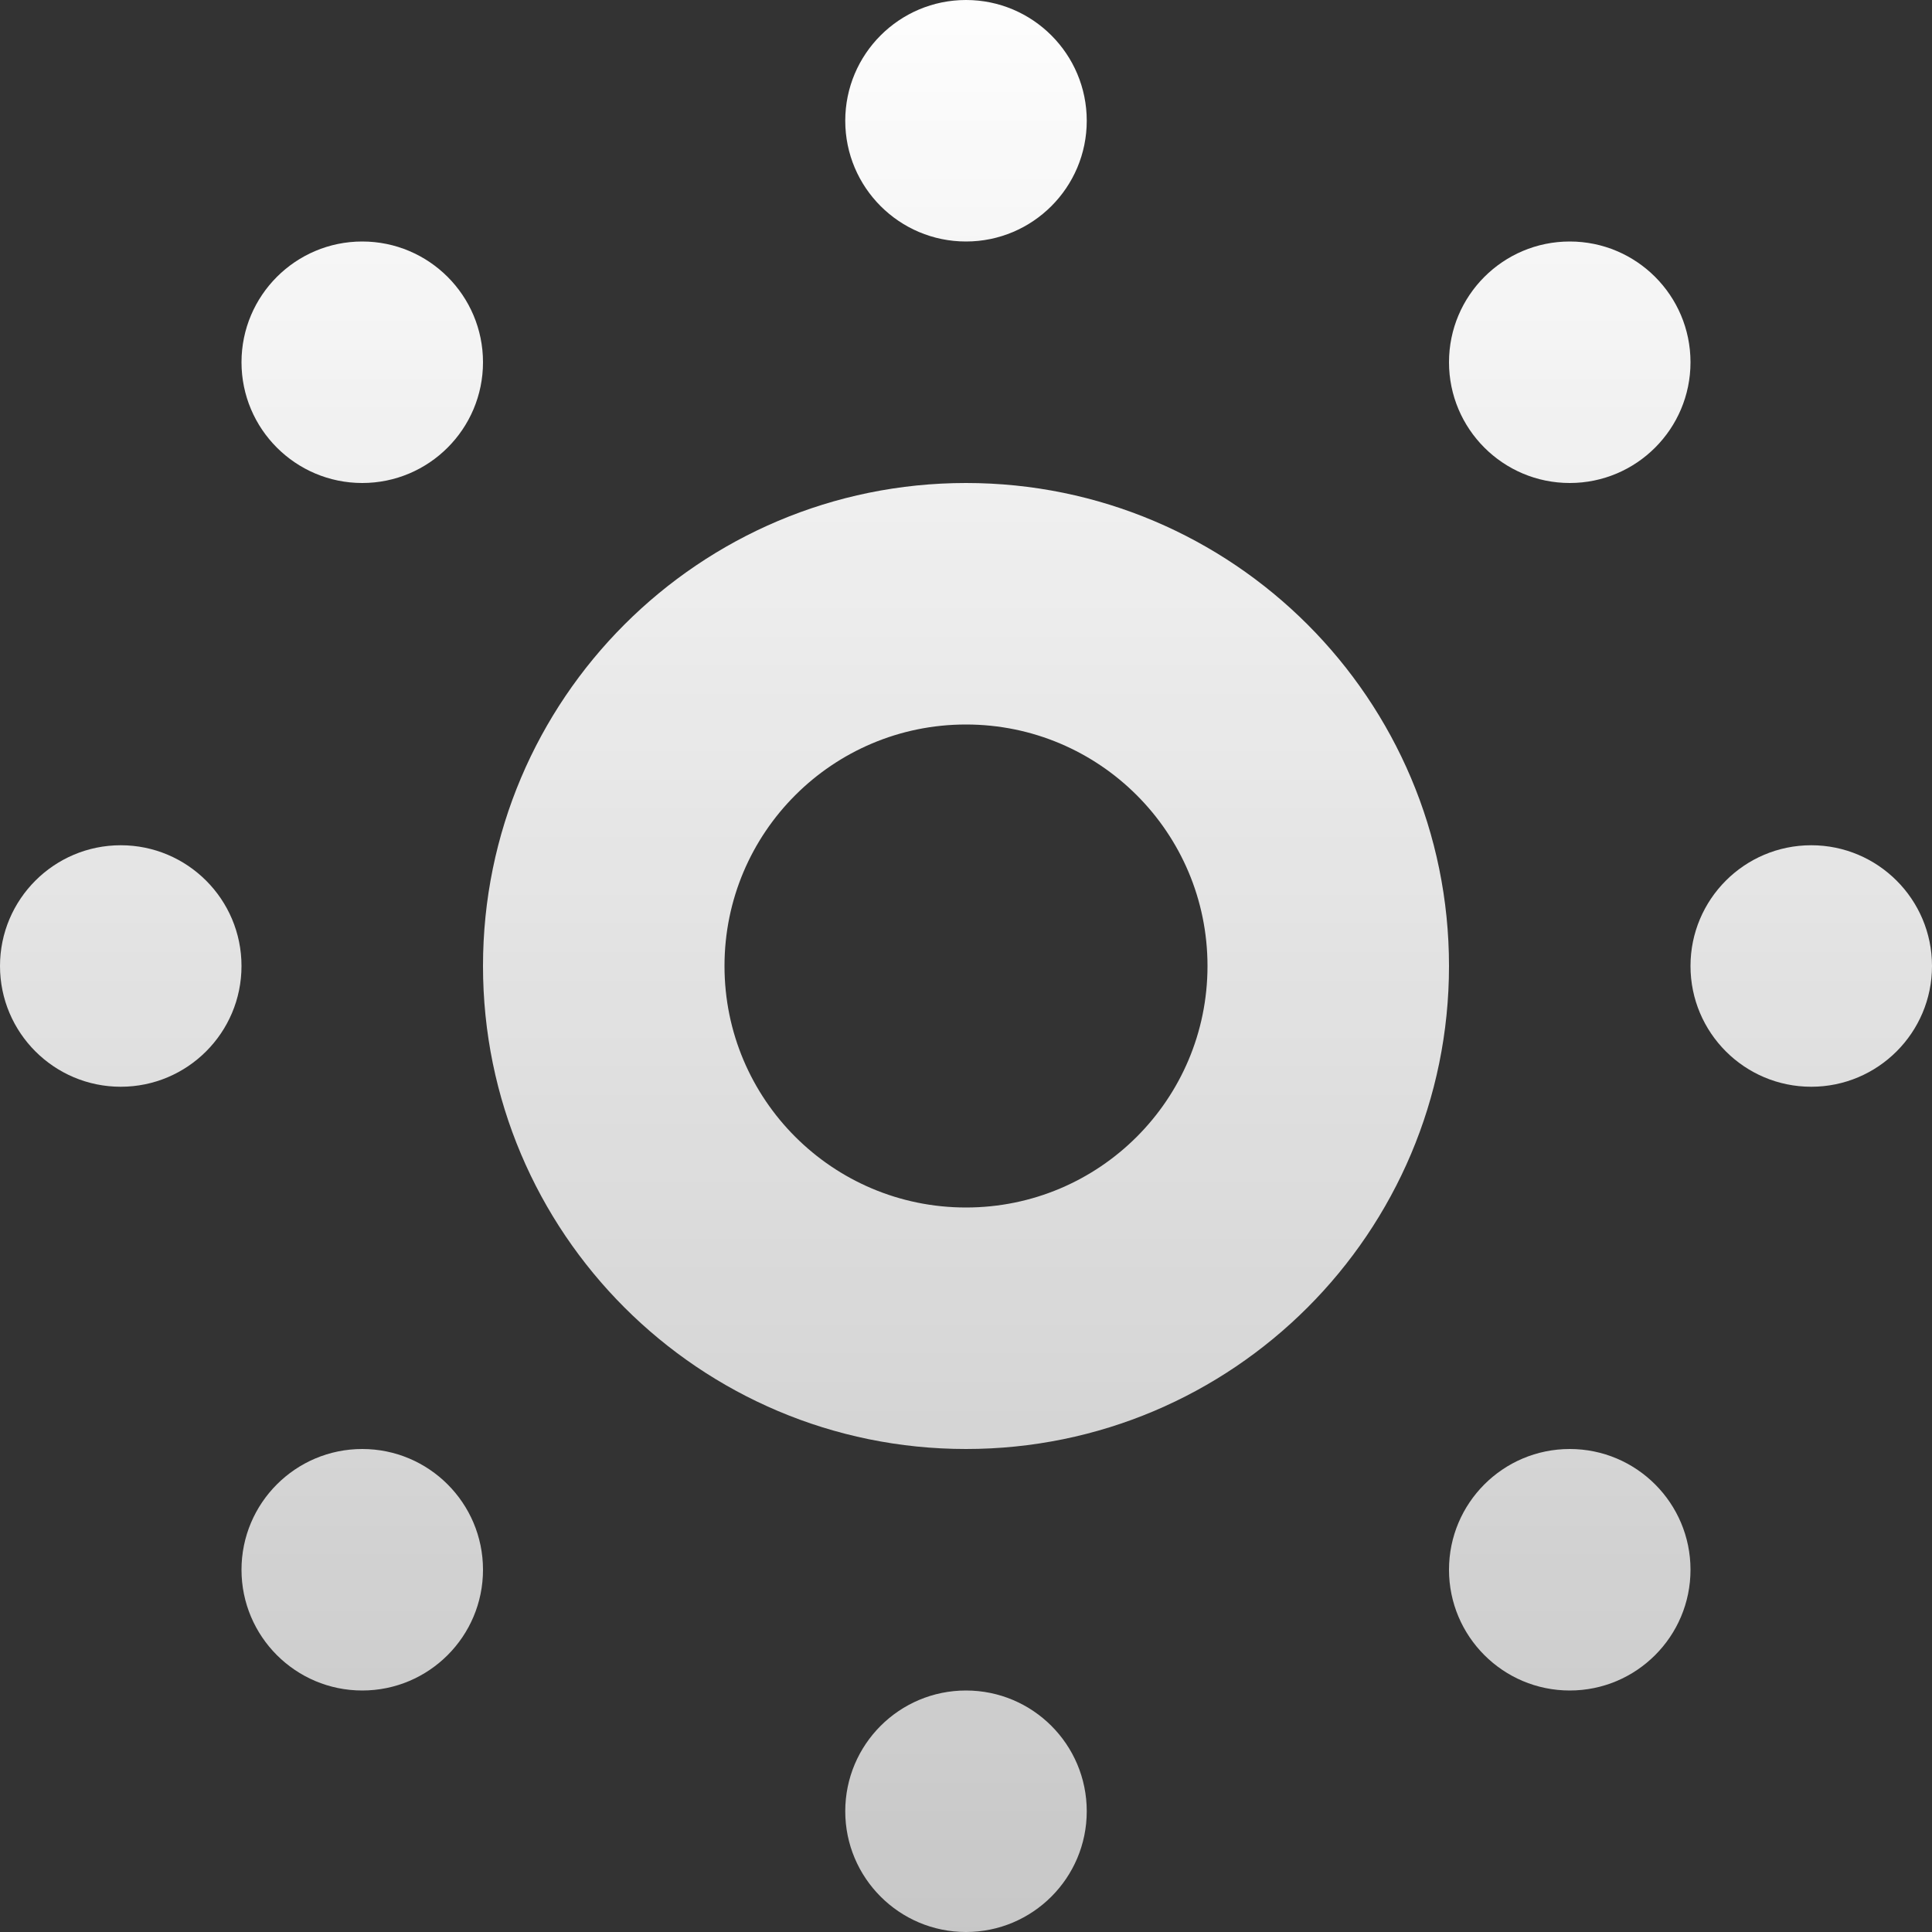
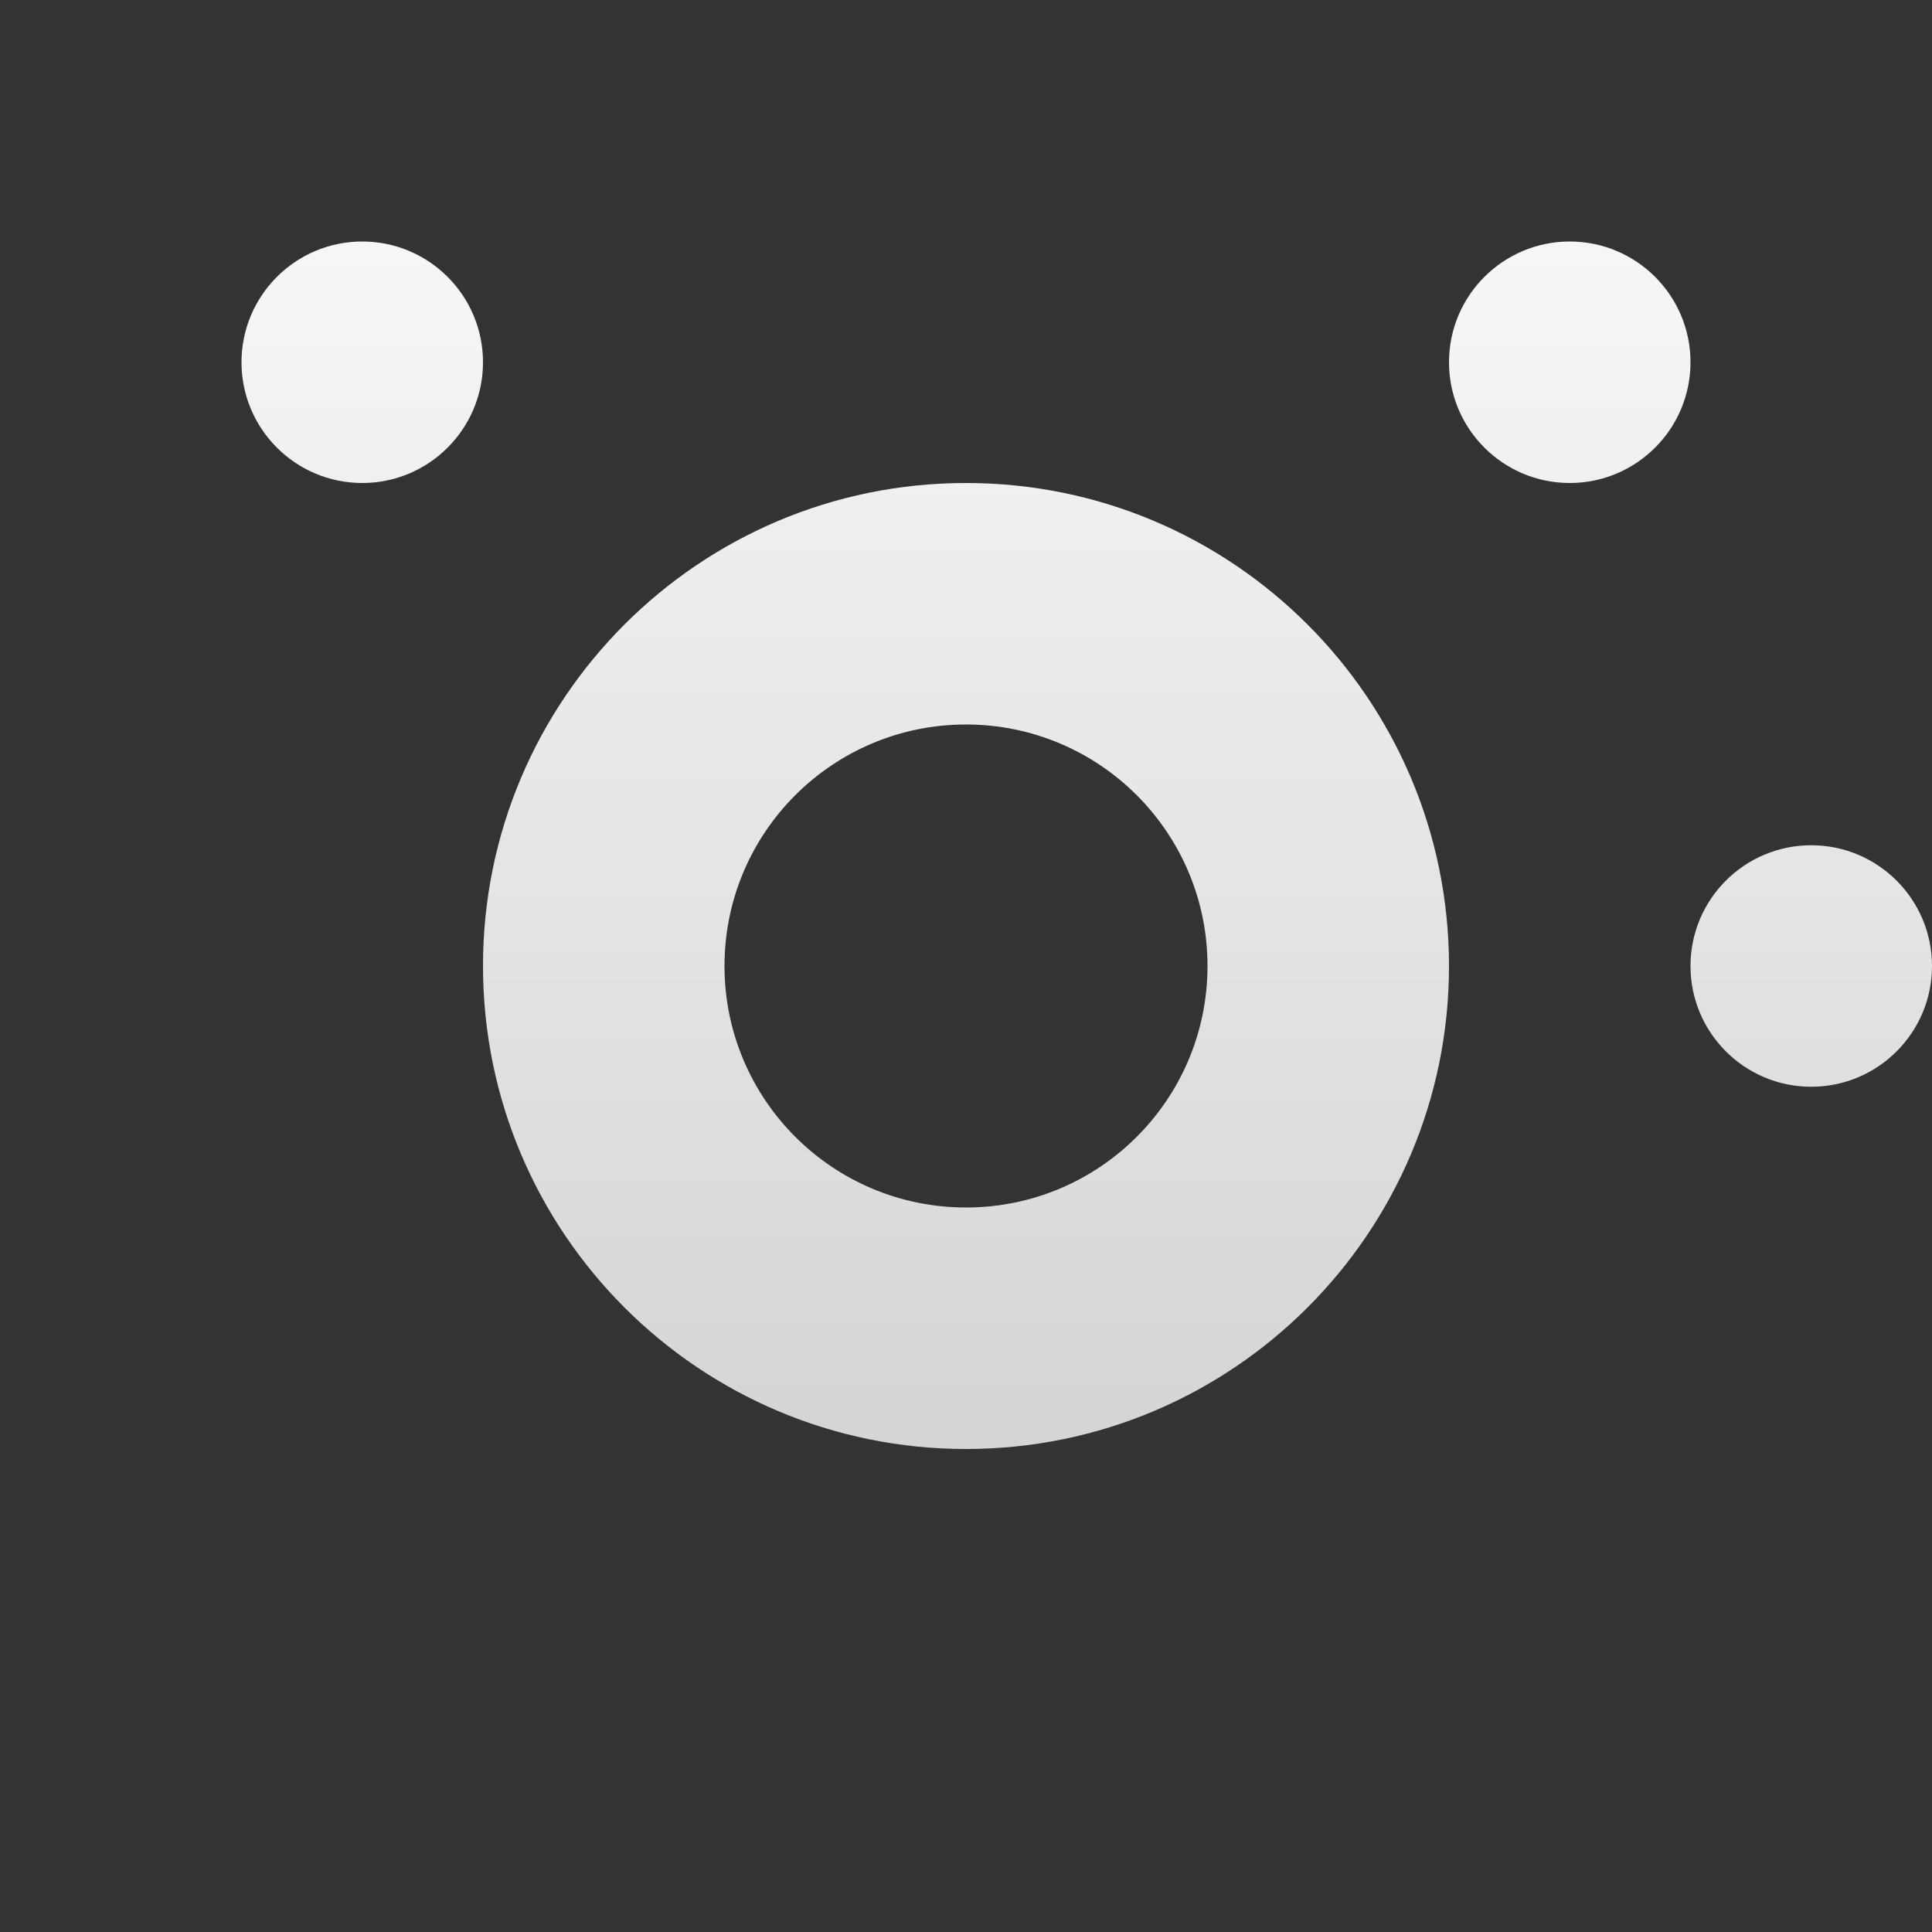
<svg xmlns="http://www.w3.org/2000/svg" width="20" height="20" viewBox="0 0 20 20" fill="none">
  <rect x="0" y="0" width="20" height="20" fill="#333333" stroke="none" />
-   <path d="M11.25 1.25C11.25 1.94 10.69 2.5 10 2.5C9.31 2.5 8.75 1.94 8.75 1.25C8.75 0.56 9.31 0 10 0C10.69 0 11.25 0.56 11.25 1.25Z" fill="url(#paint0_linear_41_20622)" />
  <path fill-rule="evenodd" clip-rule="evenodd" d="M10 15C12.761 15 15 12.761 15 10C15 7.239 12.761 5 10 5C7.239 5 5 7.239 5 10C5 12.761 7.239 15 10 15ZM10 12.5C11.381 12.5 12.5 11.381 12.5 10C12.5 8.619 11.381 7.5 10 7.5C8.619 7.5 7.5 8.619 7.5 10C7.5 11.381 8.619 12.5 10 12.5Z" fill="url(#paint1_linear_41_20622)" />
  <path d="M16.25 5C16.94 5 17.5 4.44 17.5 3.75C17.5 3.06 16.94 2.5 16.25 2.5C15.56 2.5 15 3.06 15 3.75C15 4.44 15.56 5 16.25 5Z" fill="url(#paint2_linear_41_20622)" />
  <path d="M5 3.75C5 4.44 4.44 5 3.75 5C3.06 5 2.5 4.44 2.5 3.75C2.5 3.06 3.06 2.5 3.75 2.5C4.44 2.5 5 3.06 5 3.75Z" fill="url(#paint3_linear_41_20622)" />
-   <path d="M10 17.5C10.69 17.5 11.25 18.059 11.25 18.75C11.25 19.44 10.69 20 10 20C9.31 20 8.75 19.44 8.75 18.75C8.75 18.059 9.31 17.5 10 17.5Z" fill="url(#paint4_linear_41_20622)" />
-   <path d="M17.5 16.25C17.5 15.56 16.94 15 16.25 15C15.56 15 15 15.56 15 16.25C15 16.94 15.56 17.5 16.25 17.5C16.94 17.5 17.5 16.94 17.5 16.25Z" fill="url(#paint5_linear_41_20622)" />
-   <path d="M3.75 15C4.44 15 5 15.56 5 16.25C5 16.94 4.44 17.5 3.75 17.5C3.06 17.5 2.5 16.94 2.5 16.25C2.5 15.56 3.06 15 3.75 15Z" fill="url(#paint6_linear_41_20622)" />
-   <path d="M2.5 10C2.5 10.69 1.94 11.25 1.25 11.25C0.56 11.25 0 10.69 0 10C0 9.31 0.56 8.75 1.25 8.75C1.94 8.75 2.5 9.31 2.5 10Z" fill="url(#paint7_linear_41_20622)" />
  <path d="M18.75 11.25C19.44 11.25 20 10.69 20 10C20 9.31 19.44 8.75 18.75 8.75C18.059 8.75 17.5 9.31 17.5 10C17.5 10.69 18.059 11.25 18.75 11.25Z" fill="url(#paint8_linear_41_20622)" />
  <defs>
    <linearGradient id="paint0_linear_41_20622" x1="-1.925" y1="-0.676" x2="-1.925" y2="20.505" gradientUnits="userSpaceOnUse">
      <stop stop-color="white" />
      <stop offset="1" stop-color="white" stop-opacity="0.72" />
    </linearGradient>
    <linearGradient id="paint1_linear_41_20622" x1="-1.925" y1="-0.676" x2="-1.925" y2="20.505" gradientUnits="userSpaceOnUse">
      <stop stop-color="white" />
      <stop offset="1" stop-color="white" stop-opacity="0.72" />
    </linearGradient>
    <linearGradient id="paint2_linear_41_20622" x1="-1.925" y1="-0.676" x2="-1.925" y2="20.505" gradientUnits="userSpaceOnUse">
      <stop stop-color="white" />
      <stop offset="1" stop-color="white" stop-opacity="0.72" />
    </linearGradient>
    <linearGradient id="paint3_linear_41_20622" x1="-1.925" y1="-0.676" x2="-1.925" y2="20.505" gradientUnits="userSpaceOnUse">
      <stop stop-color="white" />
      <stop offset="1" stop-color="white" stop-opacity="0.72" />
    </linearGradient>
    <linearGradient id="paint4_linear_41_20622" x1="-1.925" y1="-0.676" x2="-1.925" y2="20.505" gradientUnits="userSpaceOnUse">
      <stop stop-color="white" />
      <stop offset="1" stop-color="white" stop-opacity="0.72" />
    </linearGradient>
    <linearGradient id="paint5_linear_41_20622" x1="-1.925" y1="-0.676" x2="-1.925" y2="20.505" gradientUnits="userSpaceOnUse">
      <stop stop-color="white" />
      <stop offset="1" stop-color="white" stop-opacity="0.72" />
    </linearGradient>
    <linearGradient id="paint6_linear_41_20622" x1="-1.925" y1="-0.676" x2="-1.925" y2="20.505" gradientUnits="userSpaceOnUse">
      <stop stop-color="white" />
      <stop offset="1" stop-color="white" stop-opacity="0.72" />
    </linearGradient>
    <linearGradient id="paint7_linear_41_20622" x1="-1.925" y1="-0.676" x2="-1.925" y2="20.505" gradientUnits="userSpaceOnUse">
      <stop stop-color="white" />
      <stop offset="1" stop-color="white" stop-opacity="0.72" />
    </linearGradient>
    <linearGradient id="paint8_linear_41_20622" x1="-1.925" y1="-0.676" x2="-1.925" y2="20.505" gradientUnits="userSpaceOnUse">
      <stop stop-color="white" />
      <stop offset="1" stop-color="white" stop-opacity="0.72" />
    </linearGradient>
  </defs>
</svg>